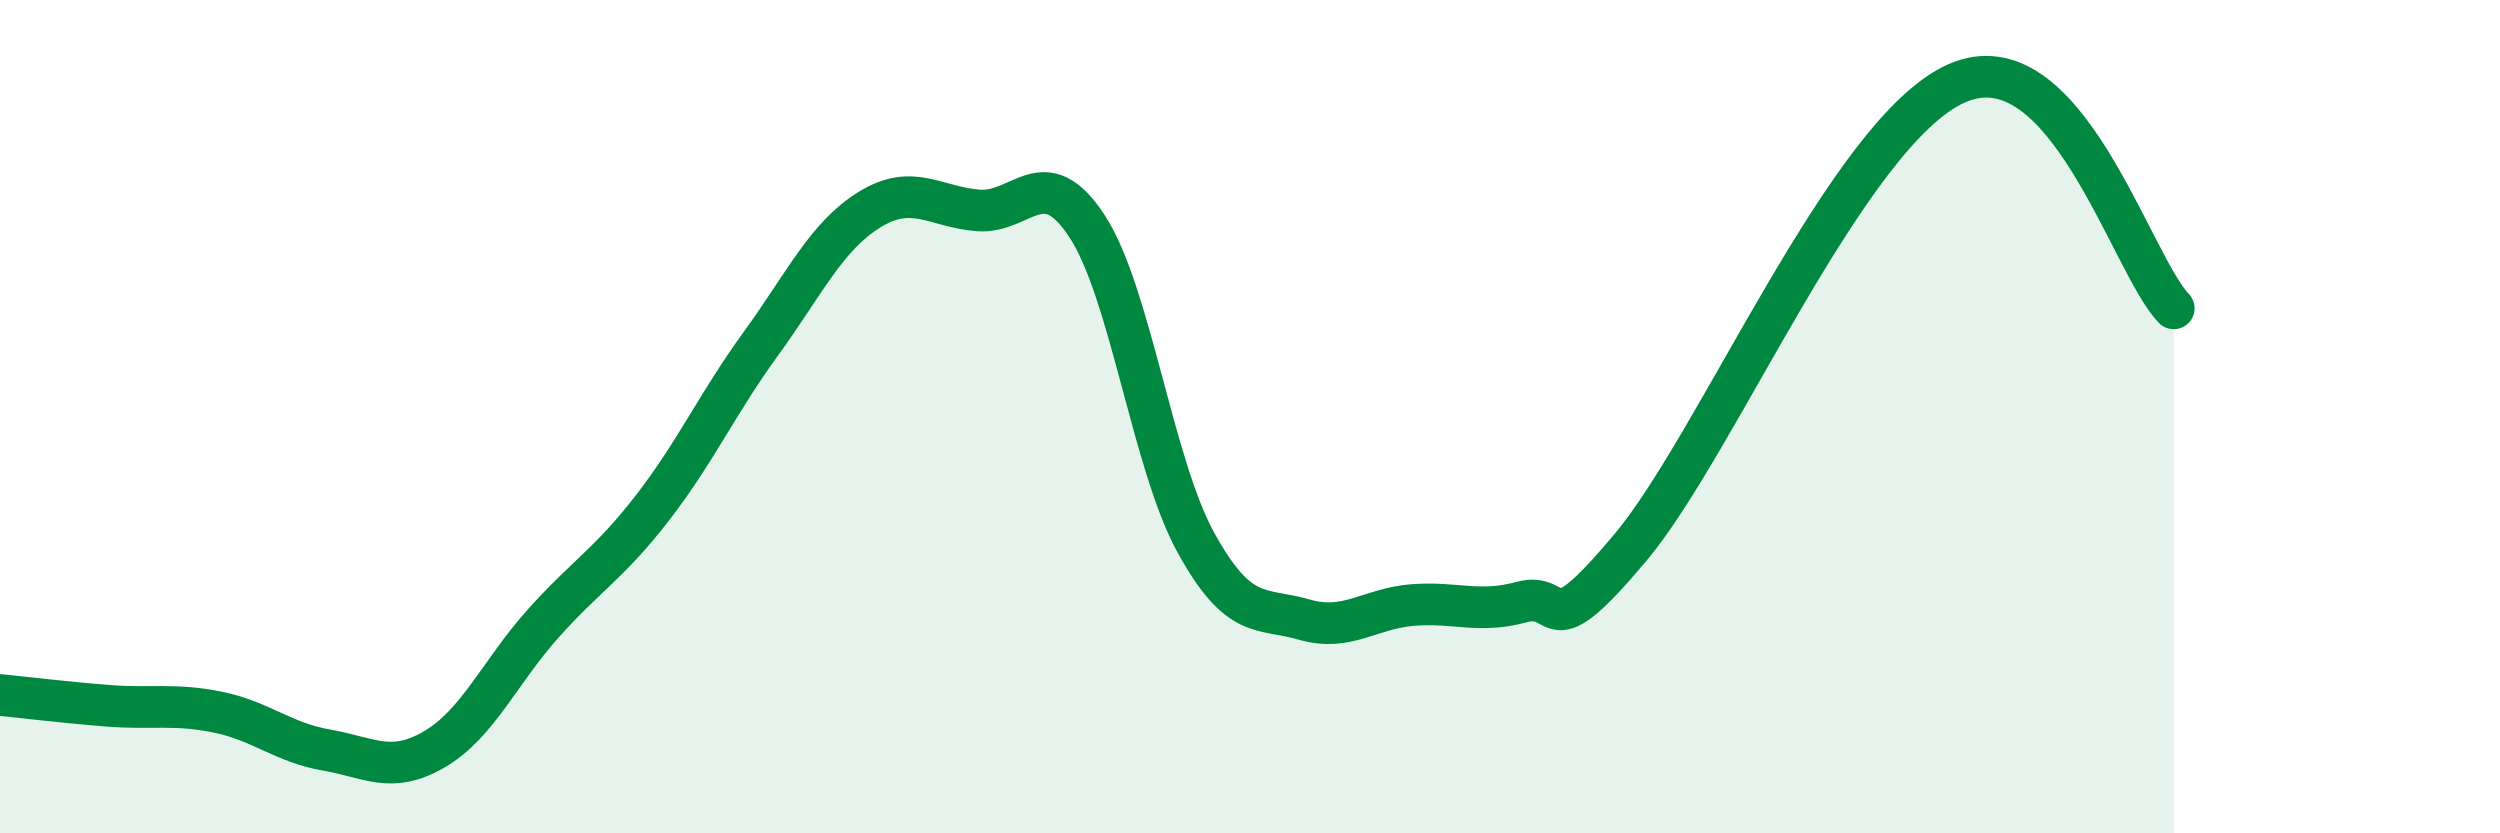
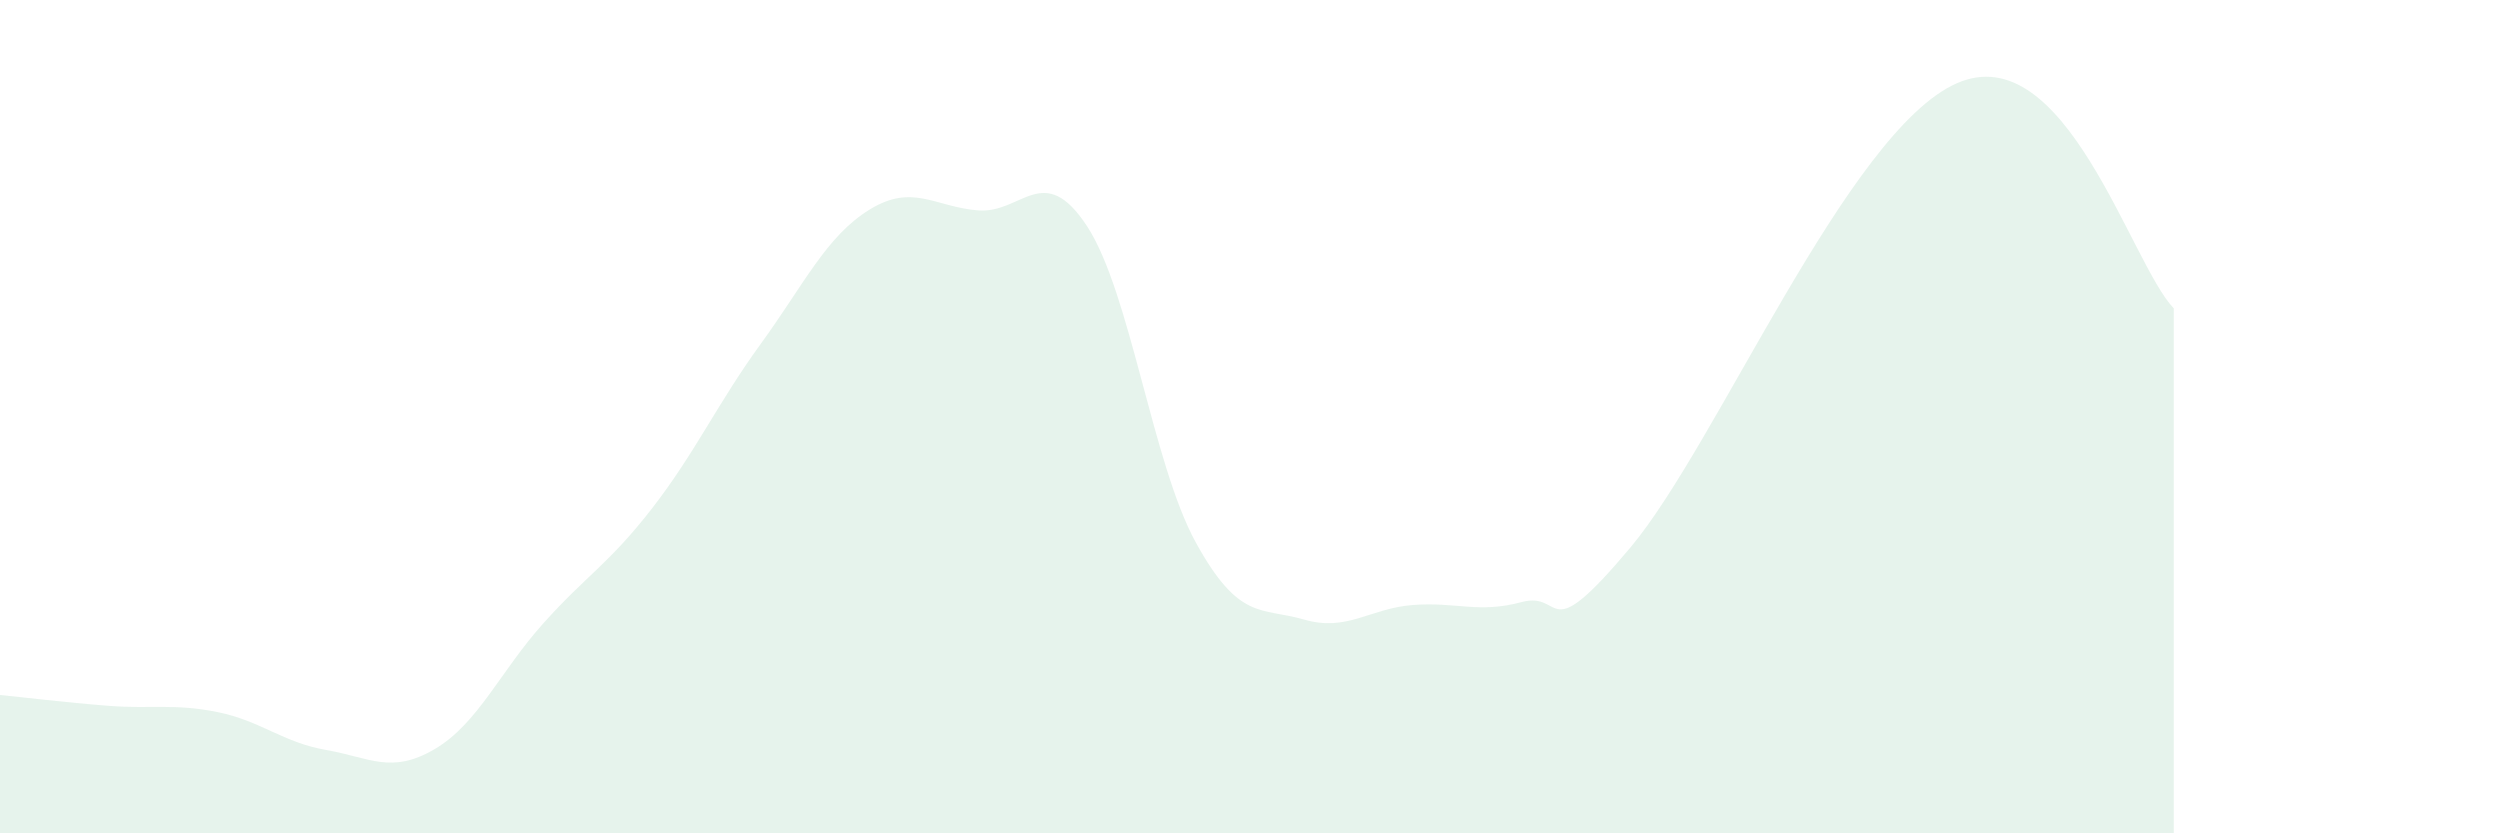
<svg xmlns="http://www.w3.org/2000/svg" width="60" height="20" viewBox="0 0 60 20">
  <path d="M 0,16.68 C 0.52,16.73 1.57,16.86 2.61,16.94 C 3.65,17.02 4.18,16.88 5.22,17.09 C 6.26,17.3 6.79,17.82 7.83,18 C 8.87,18.18 9.39,18.59 10.43,17.98 C 11.47,17.37 12,16.12 13.04,14.96 C 14.08,13.8 14.61,13.54 15.65,12.2 C 16.69,10.86 17.22,9.68 18.26,8.25 C 19.3,6.82 19.83,5.67 20.87,5.03 C 21.91,4.39 22.44,4.97 23.48,5.05 C 24.52,5.13 25.05,3.84 26.09,5.43 C 27.13,7.02 27.66,11.13 28.7,13.02 C 29.74,14.91 30.26,14.57 31.3,14.87 C 32.34,15.17 32.87,14.6 33.91,14.52 C 34.95,14.44 35.48,14.73 36.52,14.45 C 37.56,14.17 37.04,15.63 39.13,13.14 C 41.22,10.65 44.35,3.15 46.96,2 C 49.57,0.85 51.13,6.32 52.17,7.4L52.17 20L0 20Z" fill="#008740" opacity="0.1" stroke-linecap="round" stroke-linejoin="round" />
-   <path d="M 0,16.68 C 0.52,16.73 1.57,16.86 2.61,16.94 C 3.65,17.02 4.18,16.88 5.22,17.09 C 6.26,17.3 6.79,17.82 7.83,18 C 8.87,18.18 9.39,18.59 10.43,17.98 C 11.47,17.37 12,16.12 13.04,14.96 C 14.08,13.8 14.61,13.54 15.65,12.2 C 16.69,10.86 17.22,9.68 18.26,8.25 C 19.3,6.82 19.83,5.67 20.87,5.03 C 21.91,4.39 22.44,4.97 23.48,5.05 C 24.52,5.13 25.05,3.84 26.09,5.43 C 27.13,7.02 27.66,11.13 28.7,13.02 C 29.74,14.91 30.26,14.57 31.3,14.87 C 32.34,15.17 32.87,14.6 33.91,14.52 C 34.95,14.44 35.48,14.73 36.52,14.45 C 37.56,14.17 37.04,15.63 39.13,13.14 C 41.22,10.65 44.35,3.15 46.96,2 C 49.57,0.85 51.13,6.32 52.17,7.4" stroke="#008740" stroke-width="1" fill="none" stroke-linecap="round" stroke-linejoin="round" />
</svg>